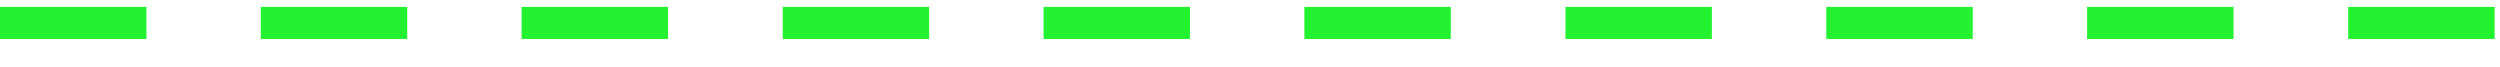
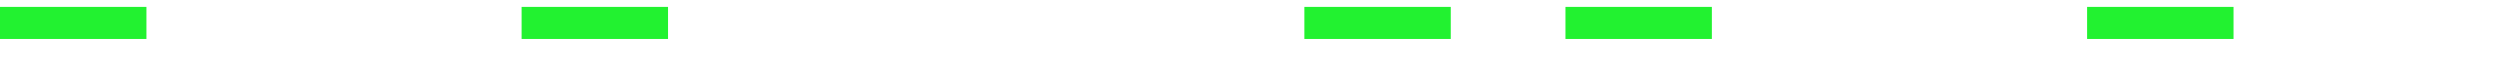
<svg xmlns="http://www.w3.org/2000/svg" width="75" height="2" viewBox="0 0 75 2" fill="none">
  <g id="Group">
    <g id="Group_2">
-       <path id="Vector" d="M12.217 0.207H7.824V1.169H12.217V0.207Z" fill="#22F230" />
      <path id="Vector_2" d="M20.041 0.207H15.648V1.169H20.041V0.207Z" fill="#22F230" />
      <path id="Vector_3" d="M4.393 0.207H0V1.169H4.393V0.207Z" fill="#22F230" />
-       <path id="Vector_4" d="M35.699 0.207H31.307V1.169H35.699V0.207Z" fill="#22F230" />
      <path id="Vector_5" d="M43.523 0.207H39.131V1.169H43.523V0.207Z" fill="#22F230" />
-       <path id="Vector_6" d="M27.875 0.207H23.482V1.169H27.875V0.207Z" fill="#22F230" />
-       <path id="Vector_7" d="M59.182 0.207H54.789V1.169H59.182V0.207Z" fill="#22F230" />
      <path id="Vector_8" d="M67.006 0.207H62.613V1.169H67.006V0.207Z" fill="#22F230" />
-       <path id="Vector_9" d="M74.839 0.207H70.446V1.169H74.839V0.207Z" fill="#22F230" />
      <path id="Vector_10" d="M51.356 0.207H46.964V1.169H51.356V0.207Z" fill="#22F230" />
    </g>
  </g>
</svg>